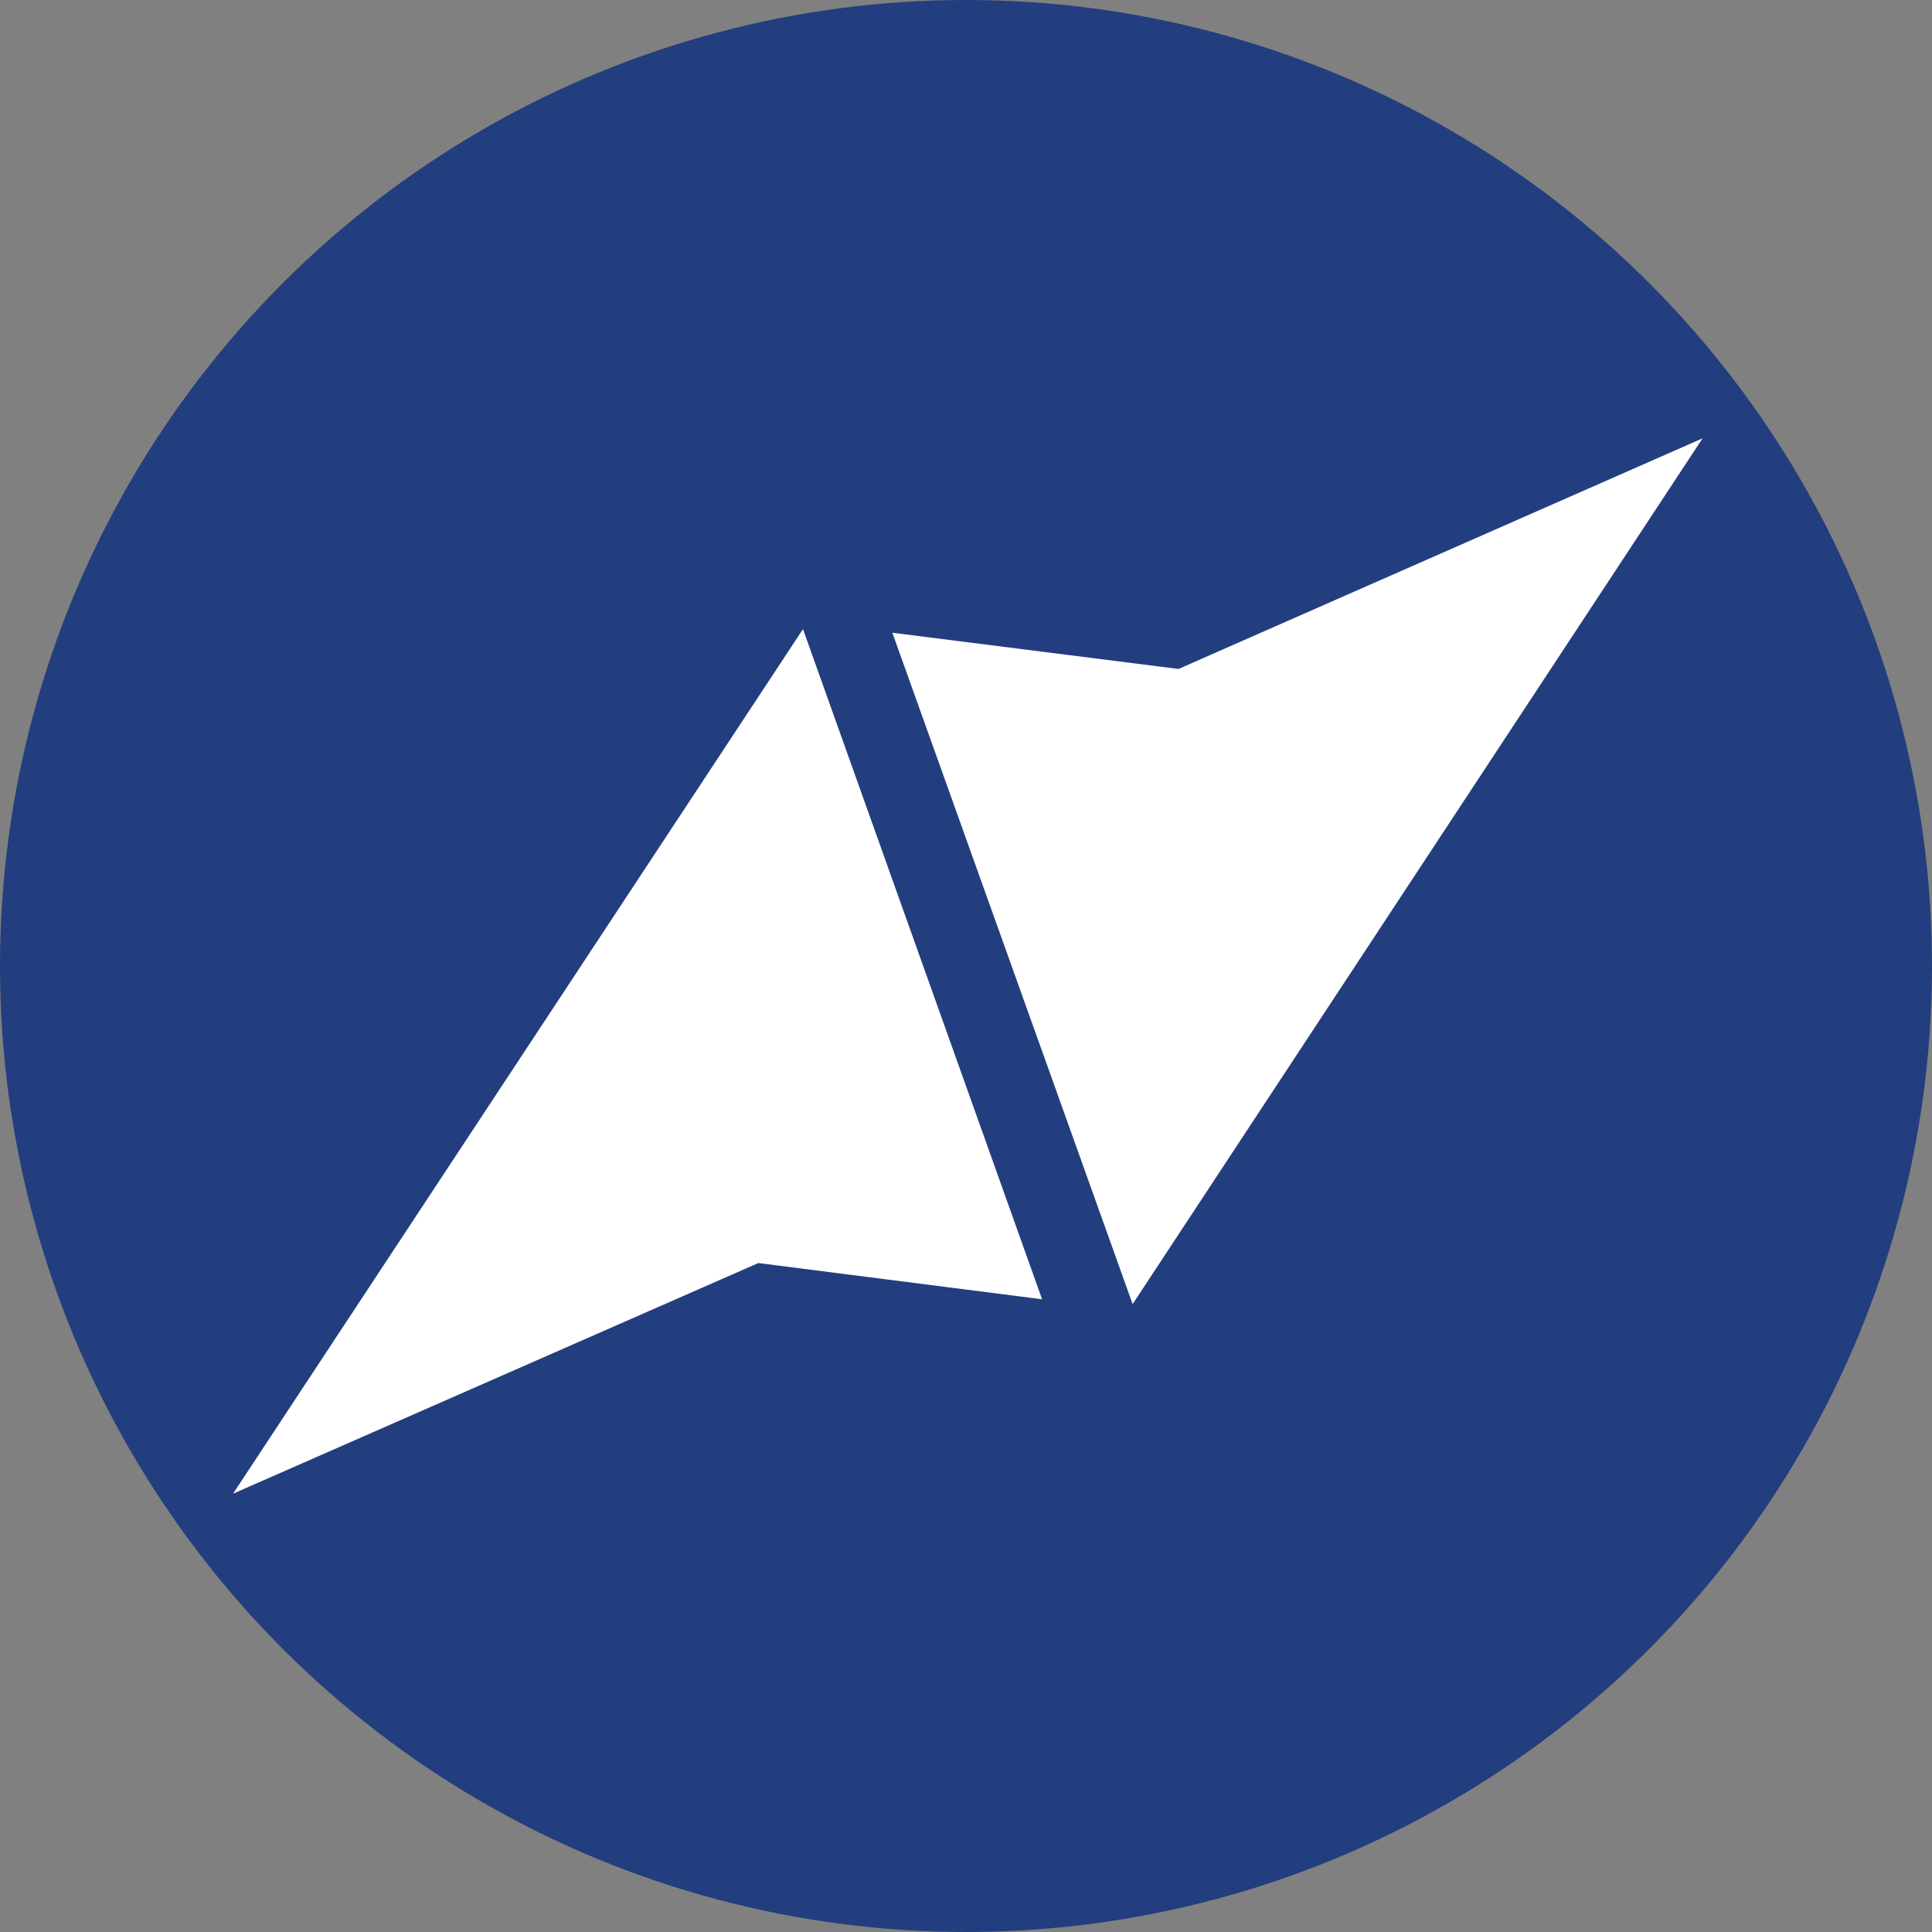
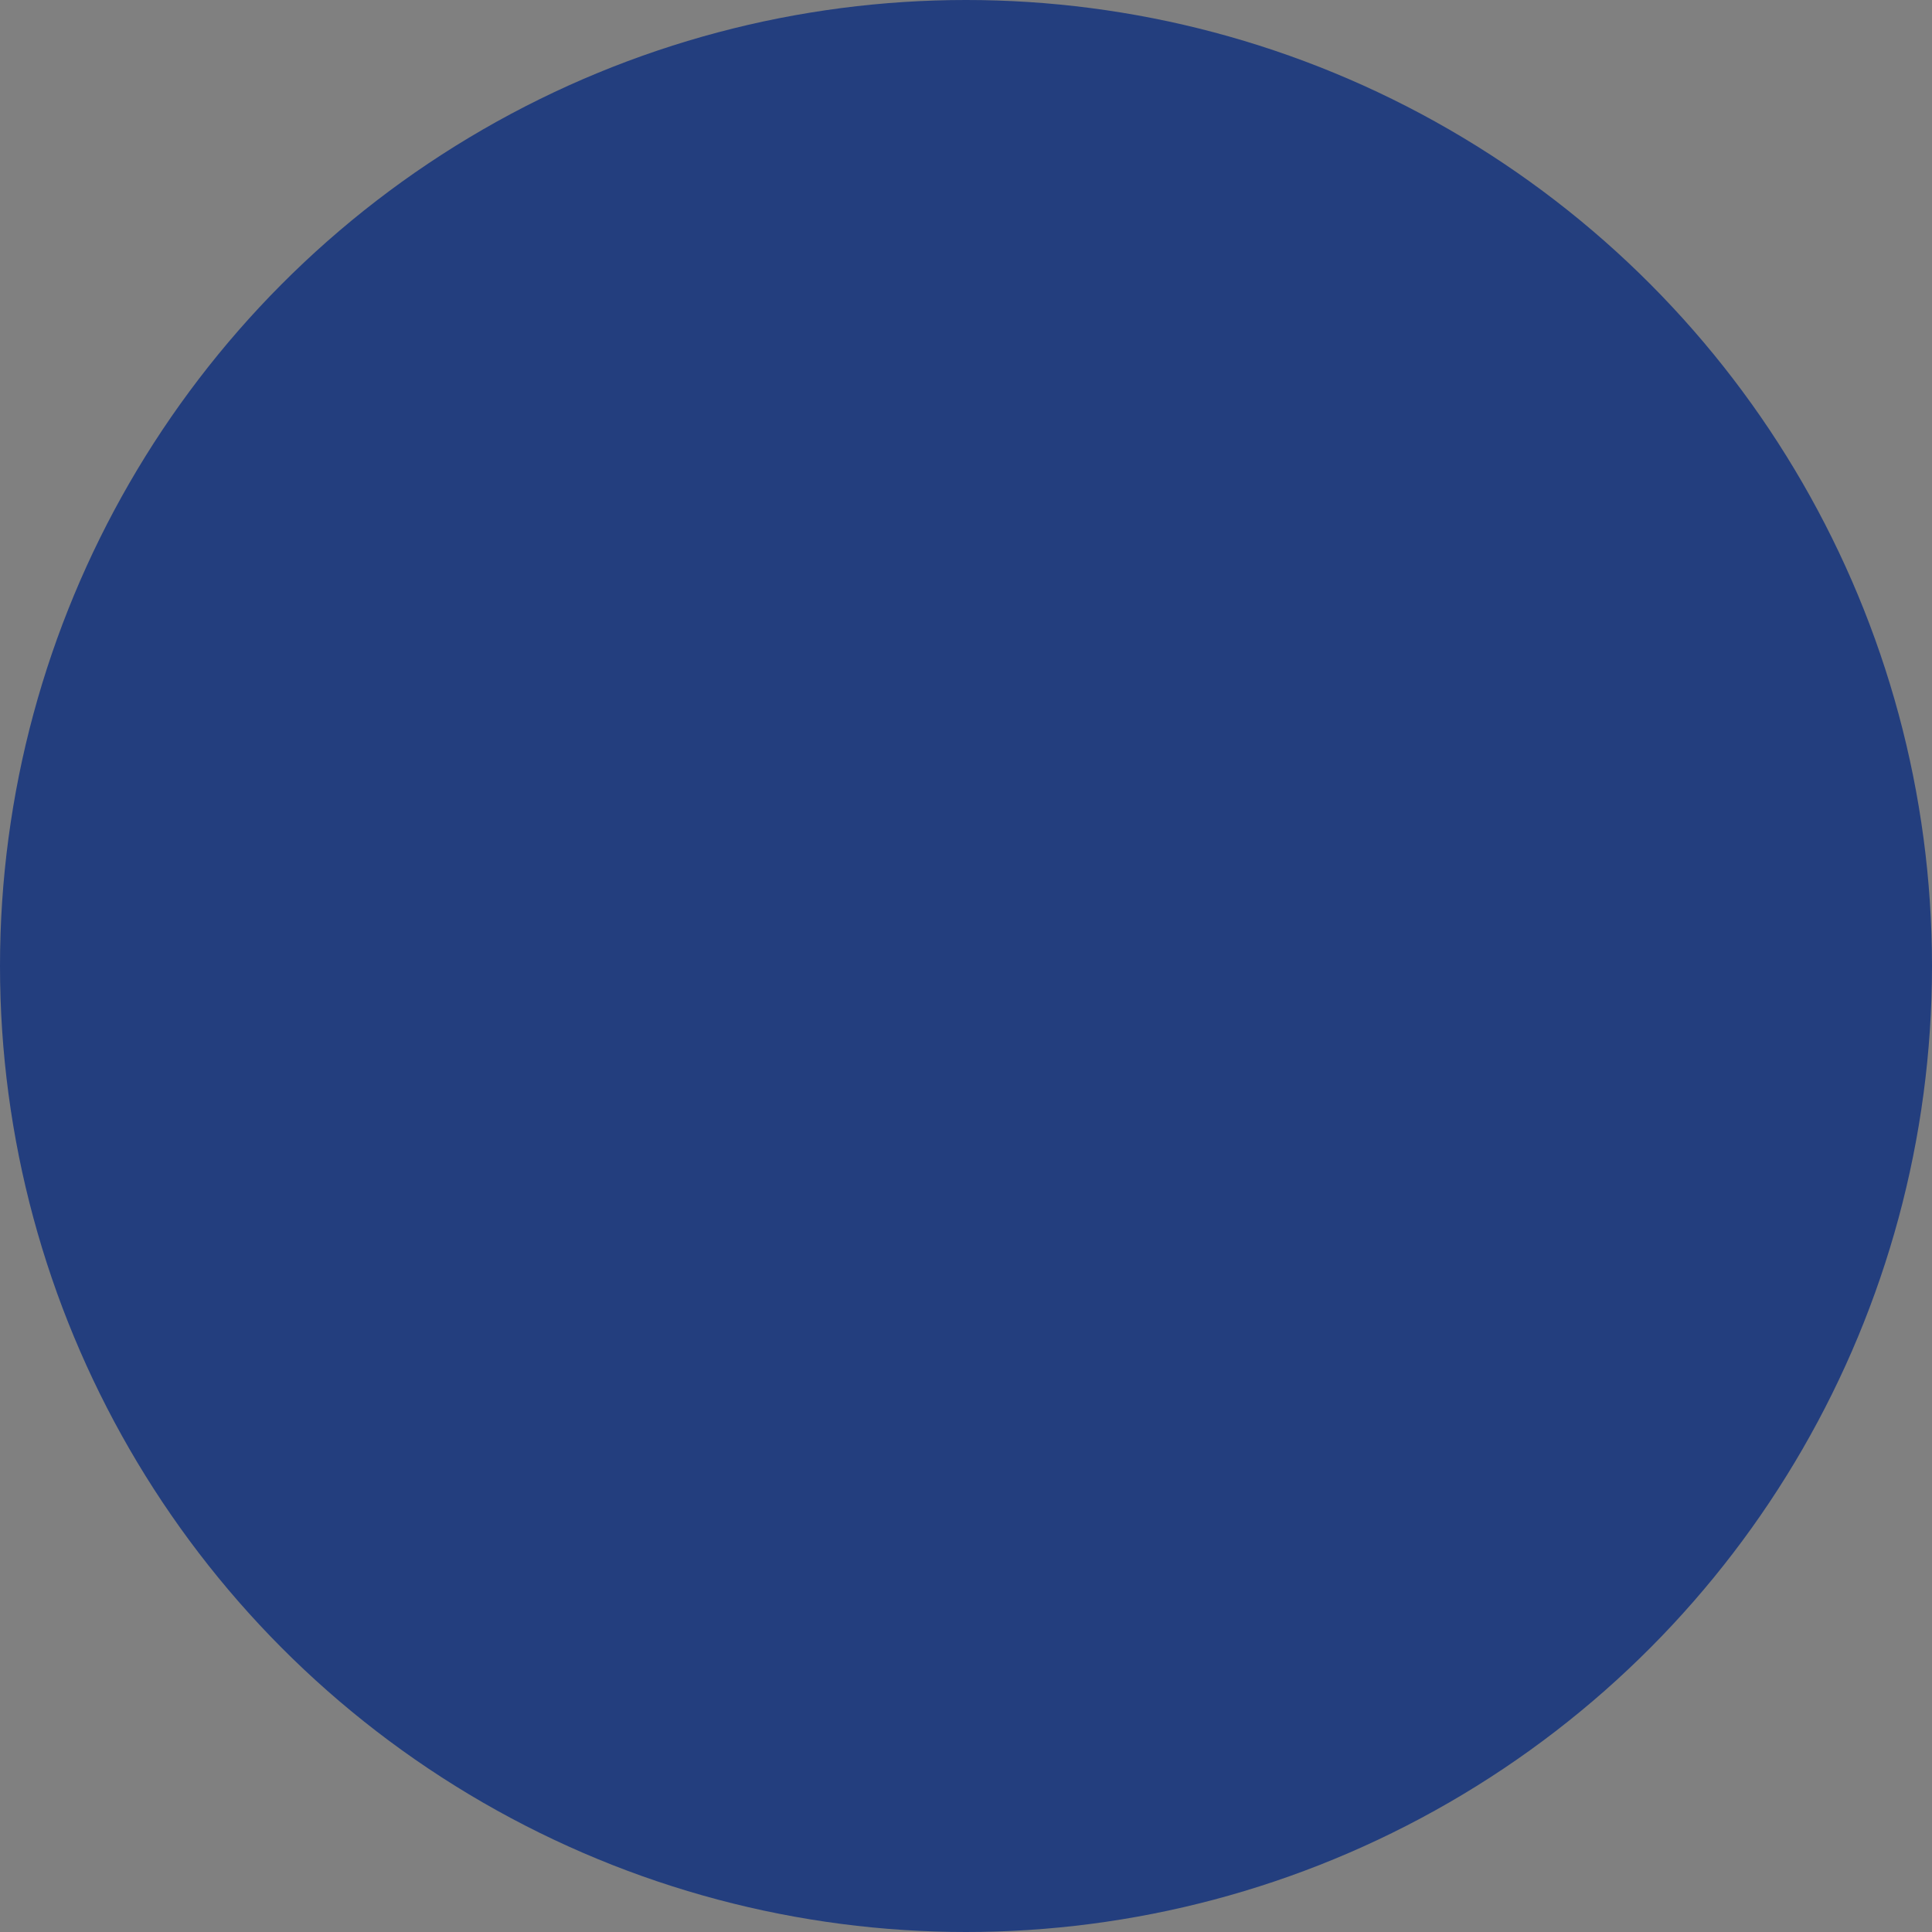
<svg xmlns="http://www.w3.org/2000/svg" version="1.1" id="Layer_1" x="0px" y="0px" viewBox="0 0 160 160" style="enable-background:new 0 0 160 160;" xml:space="preserve">
  <rect x="0" y="0" width="160" height="160" fill="#808080" stroke="none" />
  <style type="text/css">
	.st0{fill:#233E7E;}
	.st1{fill:#FFFFFF;}
</style>
  <g>
    <g>
      <circle id="SVGID_29_" class="st0" cx="80" cy="80" r="80" />
    </g>
  </g>
  <g>
-     <polygon class="st1" points="66.5,52.1 19.3,123.7 62.8,104.6 86.3,107.6  " />
-     <polygon class="st1" points="141,36.3 97.6,55.4 73.9,52.4 93.8,108  " />
-   </g>
+     </g>
</svg>